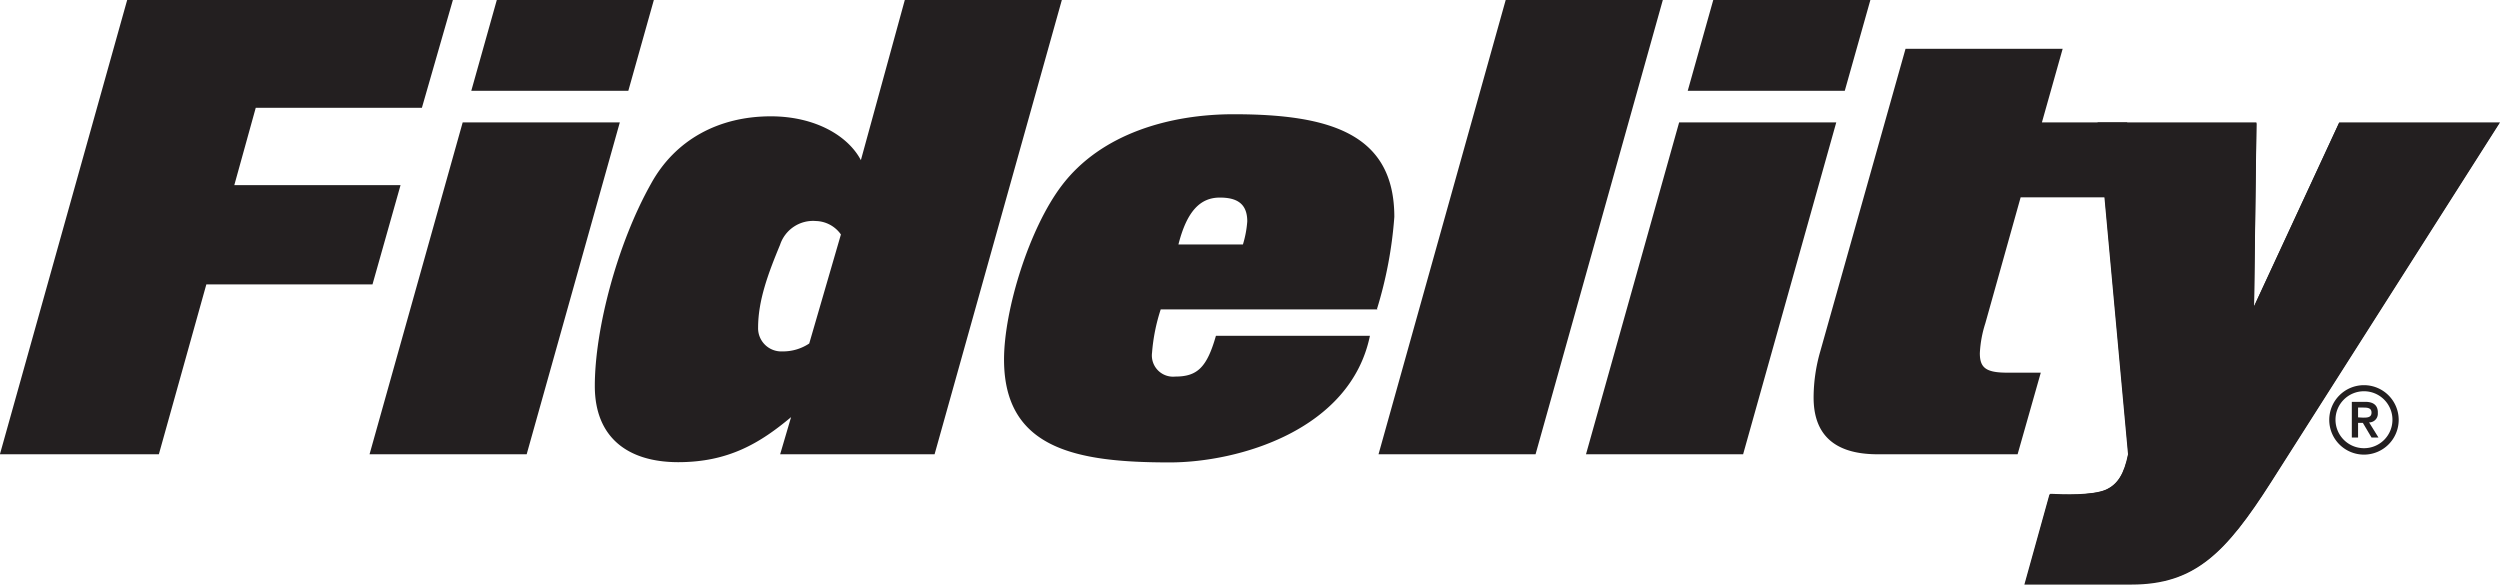
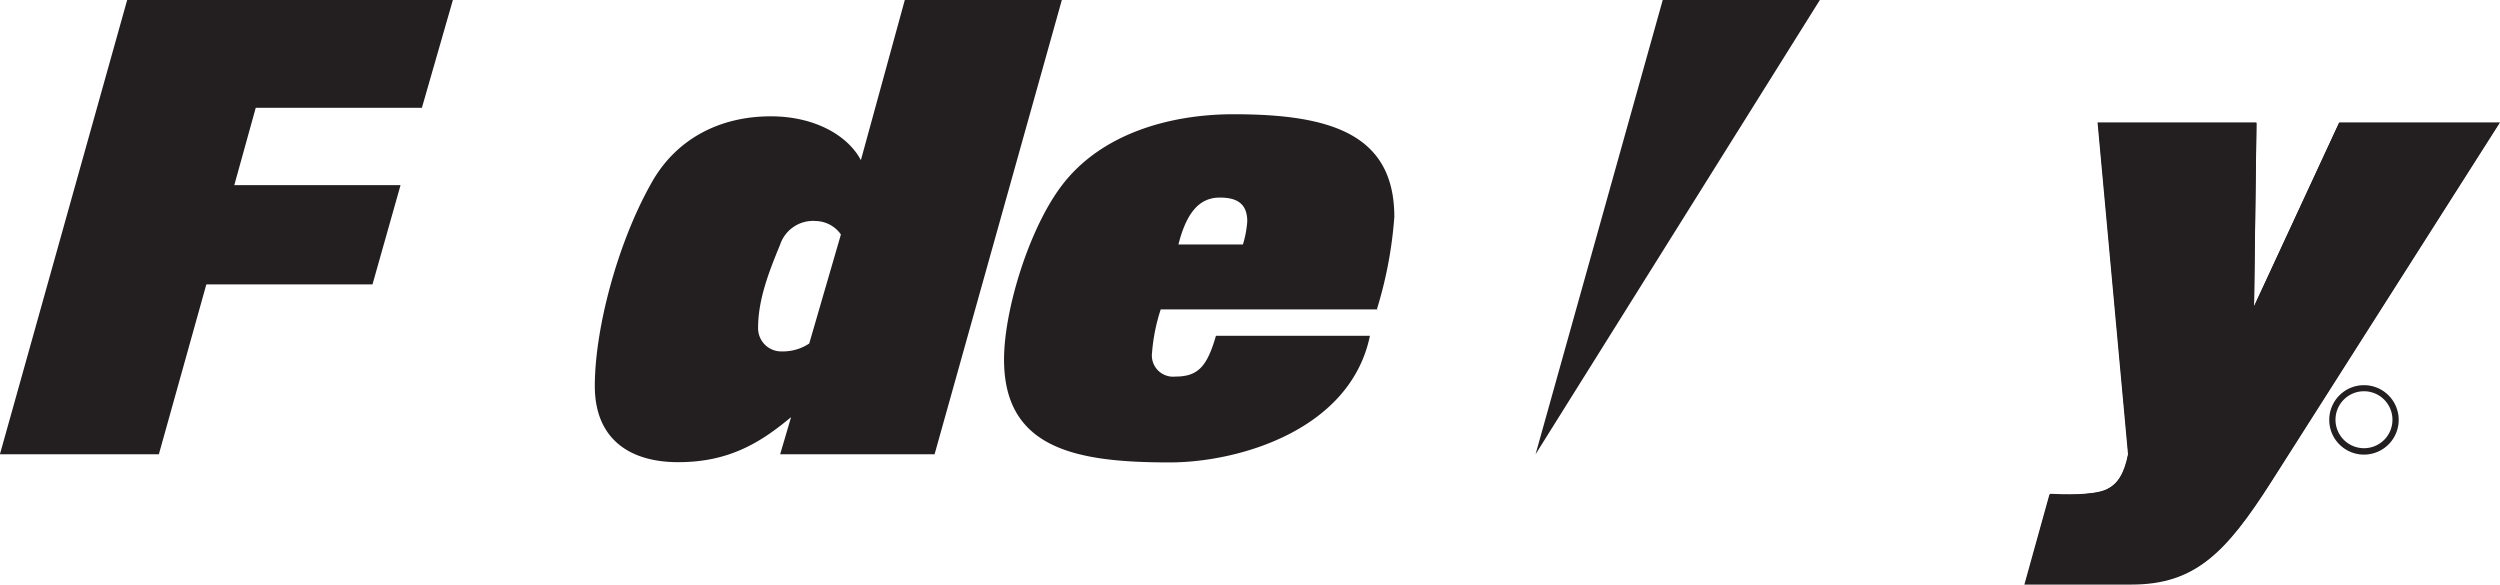
<svg xmlns="http://www.w3.org/2000/svg" viewBox="0 0 287.99 67.35">
  <defs>
    <style>.a{fill:#231f20;}</style>
  </defs>
  <title>fidelity</title>
  <path class="a" d="M165.31,274.38H147l14.66-52.33h37.52l-3.57,12.42H176.47L174,243.38h19.15l-3.23,11.43H170.78Z" transform="translate(-147.01 -222.05)" />
-   <path class="a" d="M207.68,274.38h-18.1l10.73-38.23h18.1Zm11.71-41.87H201.3l2.94-10.46h18.09Z" transform="translate(-147.01 -222.05)" />
  <path class="a" d="M254.62,274.38H236.88l1.26-4.28c-3.58,3-7.23,5.19-13,5.19s-9.61-2.81-9.61-8.77c0-6.59,2.6-16.41,6.46-23.28,2.8-5.12,7.85-7.79,13.81-7.79,5.12,0,8.91,2.25,10.38,5.05l5.06-18.45h18.09l-14.66,52.33ZM241,247.51a4,4,0,0,0-4.13,2.74c-1.34,3.23-2.53,6.38-2.53,9.54a2.67,2.67,0,0,0,2.8,2.74,5.45,5.45,0,0,0,3.09-.91l3.65-12.56a3.64,3.64,0,0,0-2.88-1.55" transform="translate(-147.01 -222.05)" />
  <path class="a" d="M305.72,257.69h-25a21.36,21.36,0,0,0-1,5,2.44,2.44,0,0,0,2.66,2.74c2.52,0,3.65-1,4.7-4.7h17.74c-2.24,10.88-15.15,14.59-23.07,14.59-10.73,0-19.08-1.54-19.08-11.85,0-5.68,2.87-15.08,6.66-20.06,4.56-6,12.49-8.2,19.79-8.2,11.22,0,18.51,2.31,18.51,11.84a47.68,47.68,0,0,1-2,10.6m-18.1-12.84c-2.24,0-3.79,1.54-4.77,5.4h7.43a12,12,0,0,0,.5-2.66c0-2.11-1.27-2.74-3.16-2.74" transform="translate(-147.01 -222.05)" />
-   <path class="a" d="M323.9,274.38H305.81l14.65-52.33h18.1Z" transform="translate(-147.01 -222.05)" />
-   <path class="a" d="M347.81,274.38h-18.1l10.73-38.23h18.1Zm11.71-41.87H341.43l2.94-10.46h18.1Z" transform="translate(-147.01 -222.05)" />
-   <path class="a" d="M392.05,236.15l1.58,8.63H379.78l-4.07,14.52a13.24,13.24,0,0,0-.63,3.44c0,1.68.7,2.24,3.16,2.24h3.86l-2.67,9.4H363.3c-5.34,0-7.37-2.6-7.37-6.53a19.3,19.3,0,0,1,.77-5.33l9.82-34.85h18.1l-2.39,8.48h9.82" transform="translate(-147.01 -222.05)" />
+   <path class="a" d="M323.9,274.38l14.65-52.33h18.1Z" transform="translate(-147.01 -222.05)" />
  <path class="a" d="M416.48,236.15l-9.82,21.19.28-21.19h-18.3l3.51,38.23c-.45,2.24-1.19,3.5-2.6,4.12s-5,.57-6.23.5h-.22l-2.89,10.39h12.35c7.3,0,10.88-3.67,16.07-11.8L435,236.15H416.48" transform="translate(-147.01 -222.05)" />
  <path class="a" d="M419.33,273.68a3.28,3.28,0,1,1,3.28-3.28,3.27,3.27,0,0,1-3.28,3.28m0-7.26a4,4,0,1,0,4,4,4,4,0,0,0-4-4" transform="translate(-147.01 -222.05)" />
-   <path class="a" d="M418.65,270.13V269h.55c.46,0,1,0,1,.58s-.51.58-1,.58Zm2.28-.55c0-.8-.46-1.24-1.45-1.24h-1.55v4.11h.72v-1.69h.55l1,1.69H421l-1.08-1.74a1,1,0,0,0,1-1.13" transform="translate(-147.01 -222.05)" />
  <path class="a" d="M416.45,236.25l-9.78,21.11.28-21.11H388.7l3.5,38.09c-.45,2.23-1.19,3.49-2.58,4.11-1.54.68-5,.56-6.22.49h-.22l-2.87,10.36h12.3c7.28,0,10.84-3.66,16-11.76l26.29-41.31Z" transform="translate(-147.01 -222.05)" />
</svg>